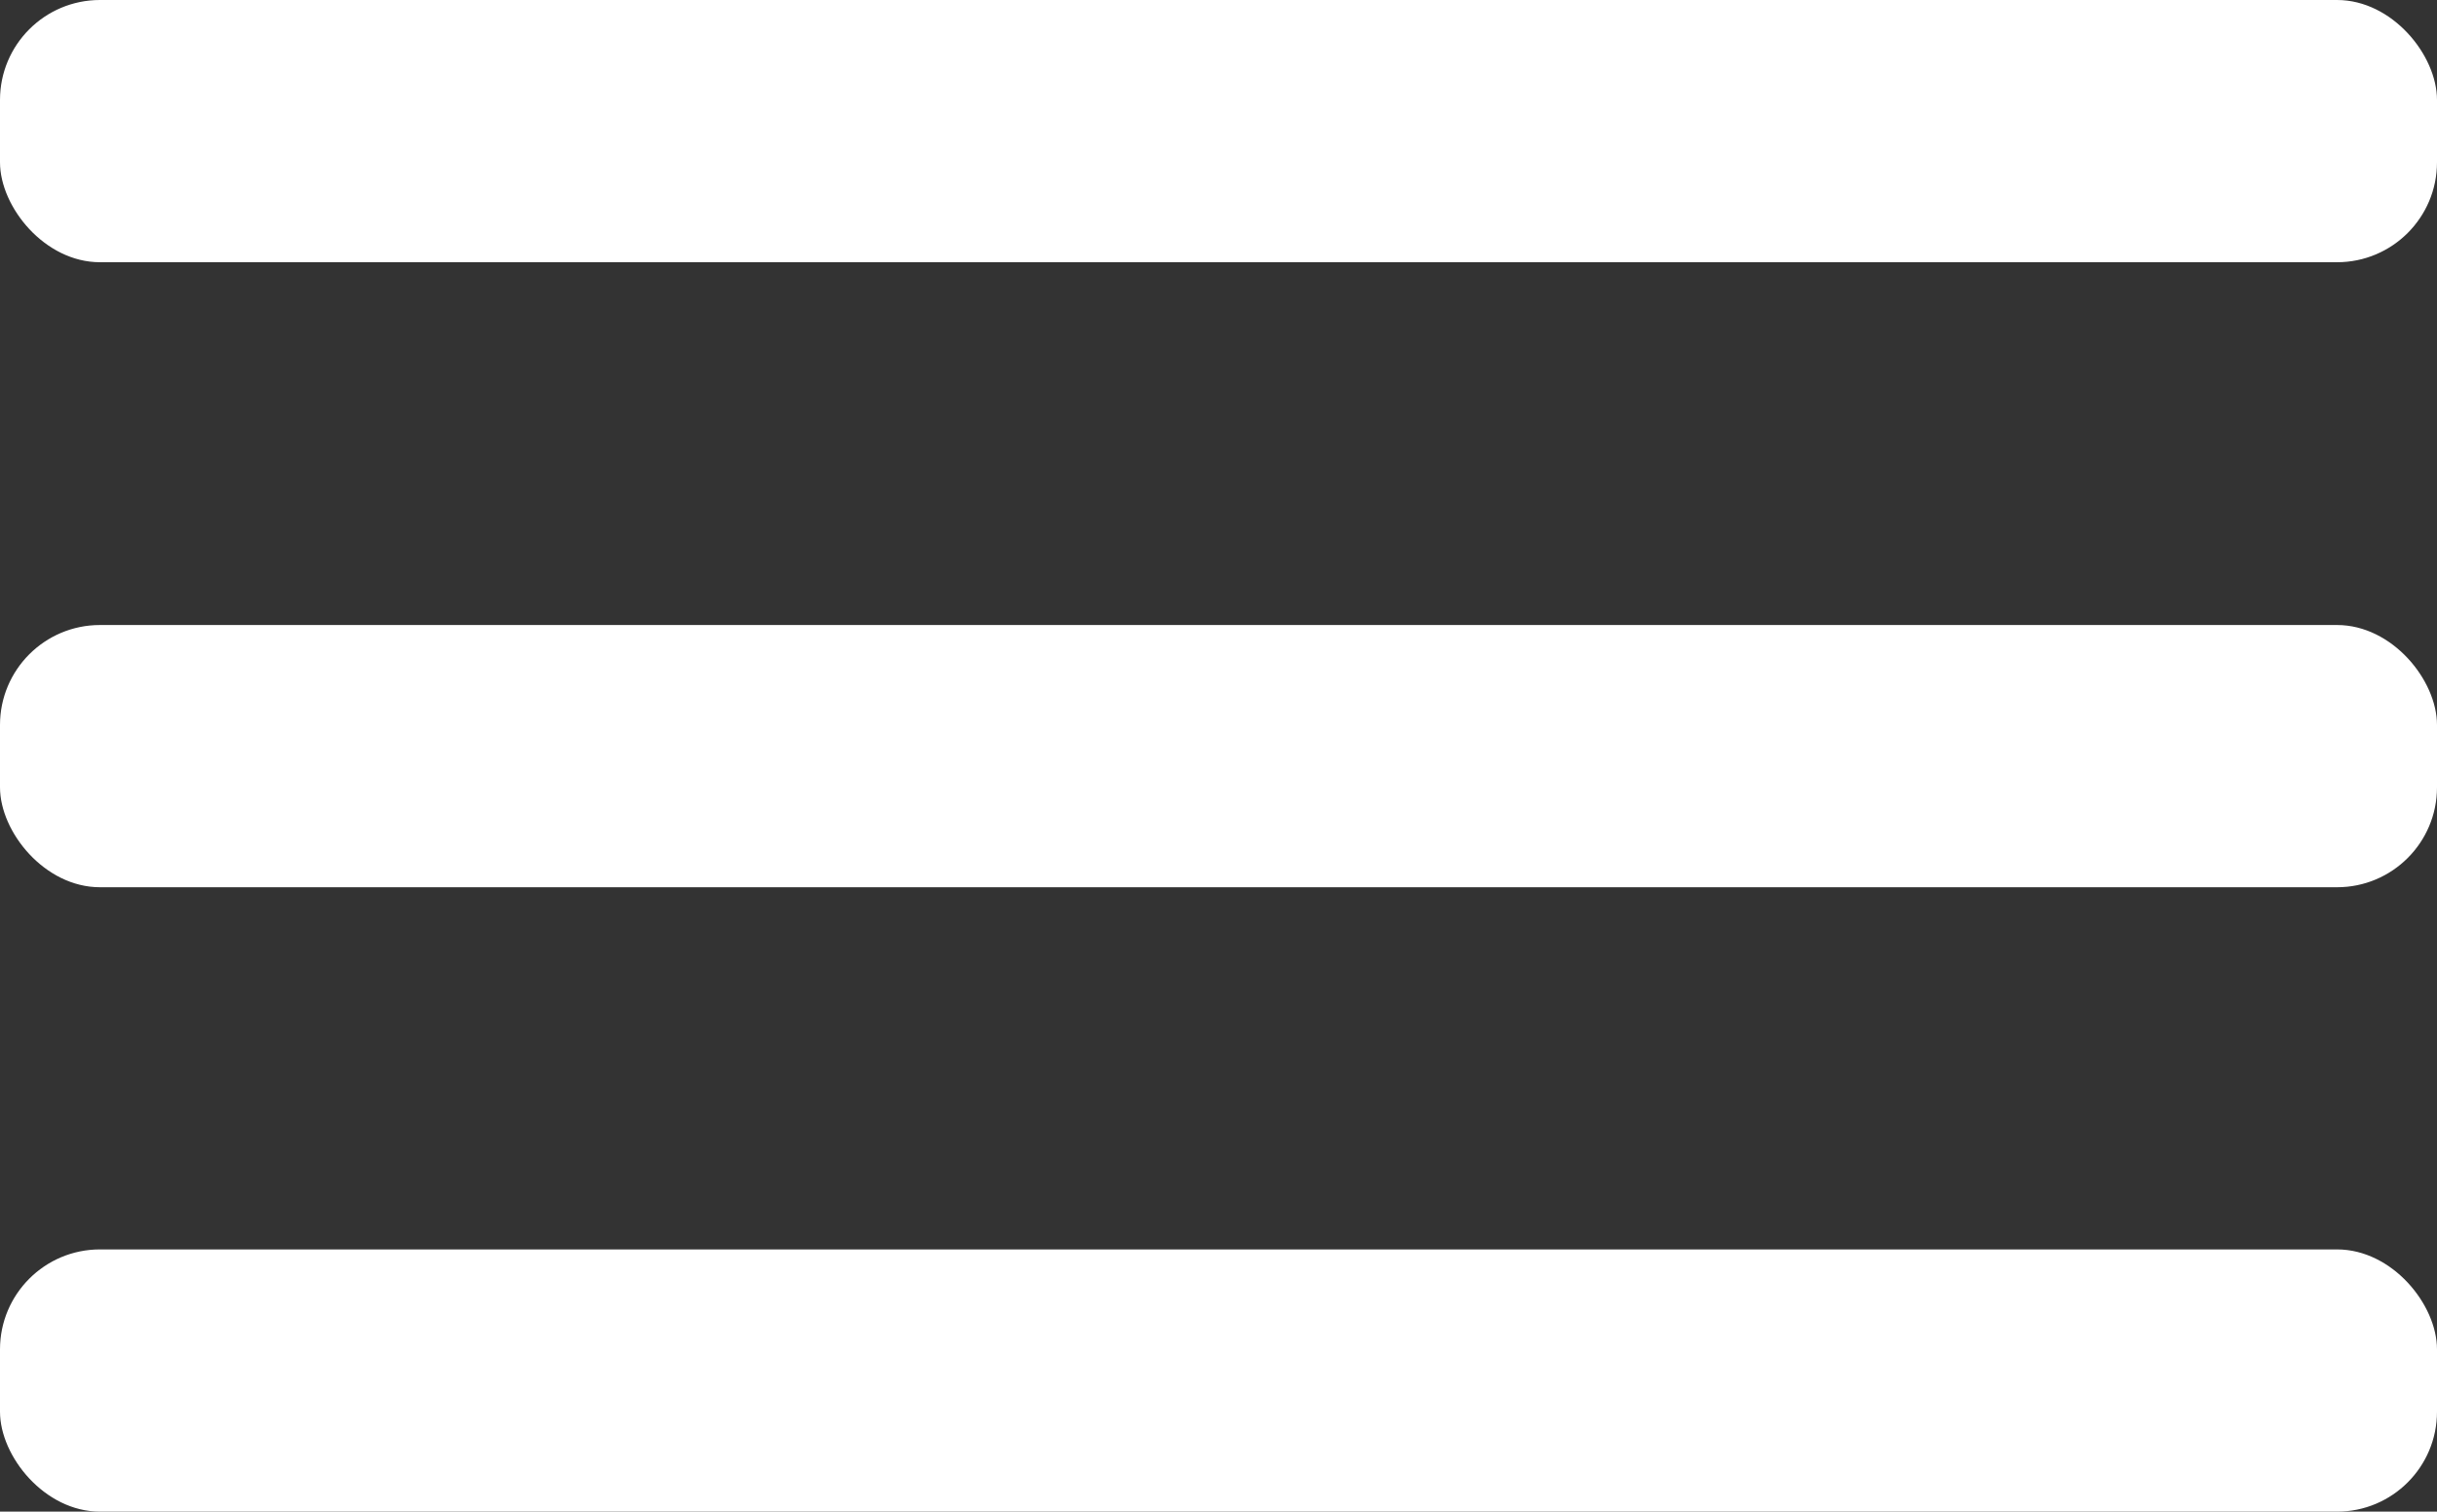
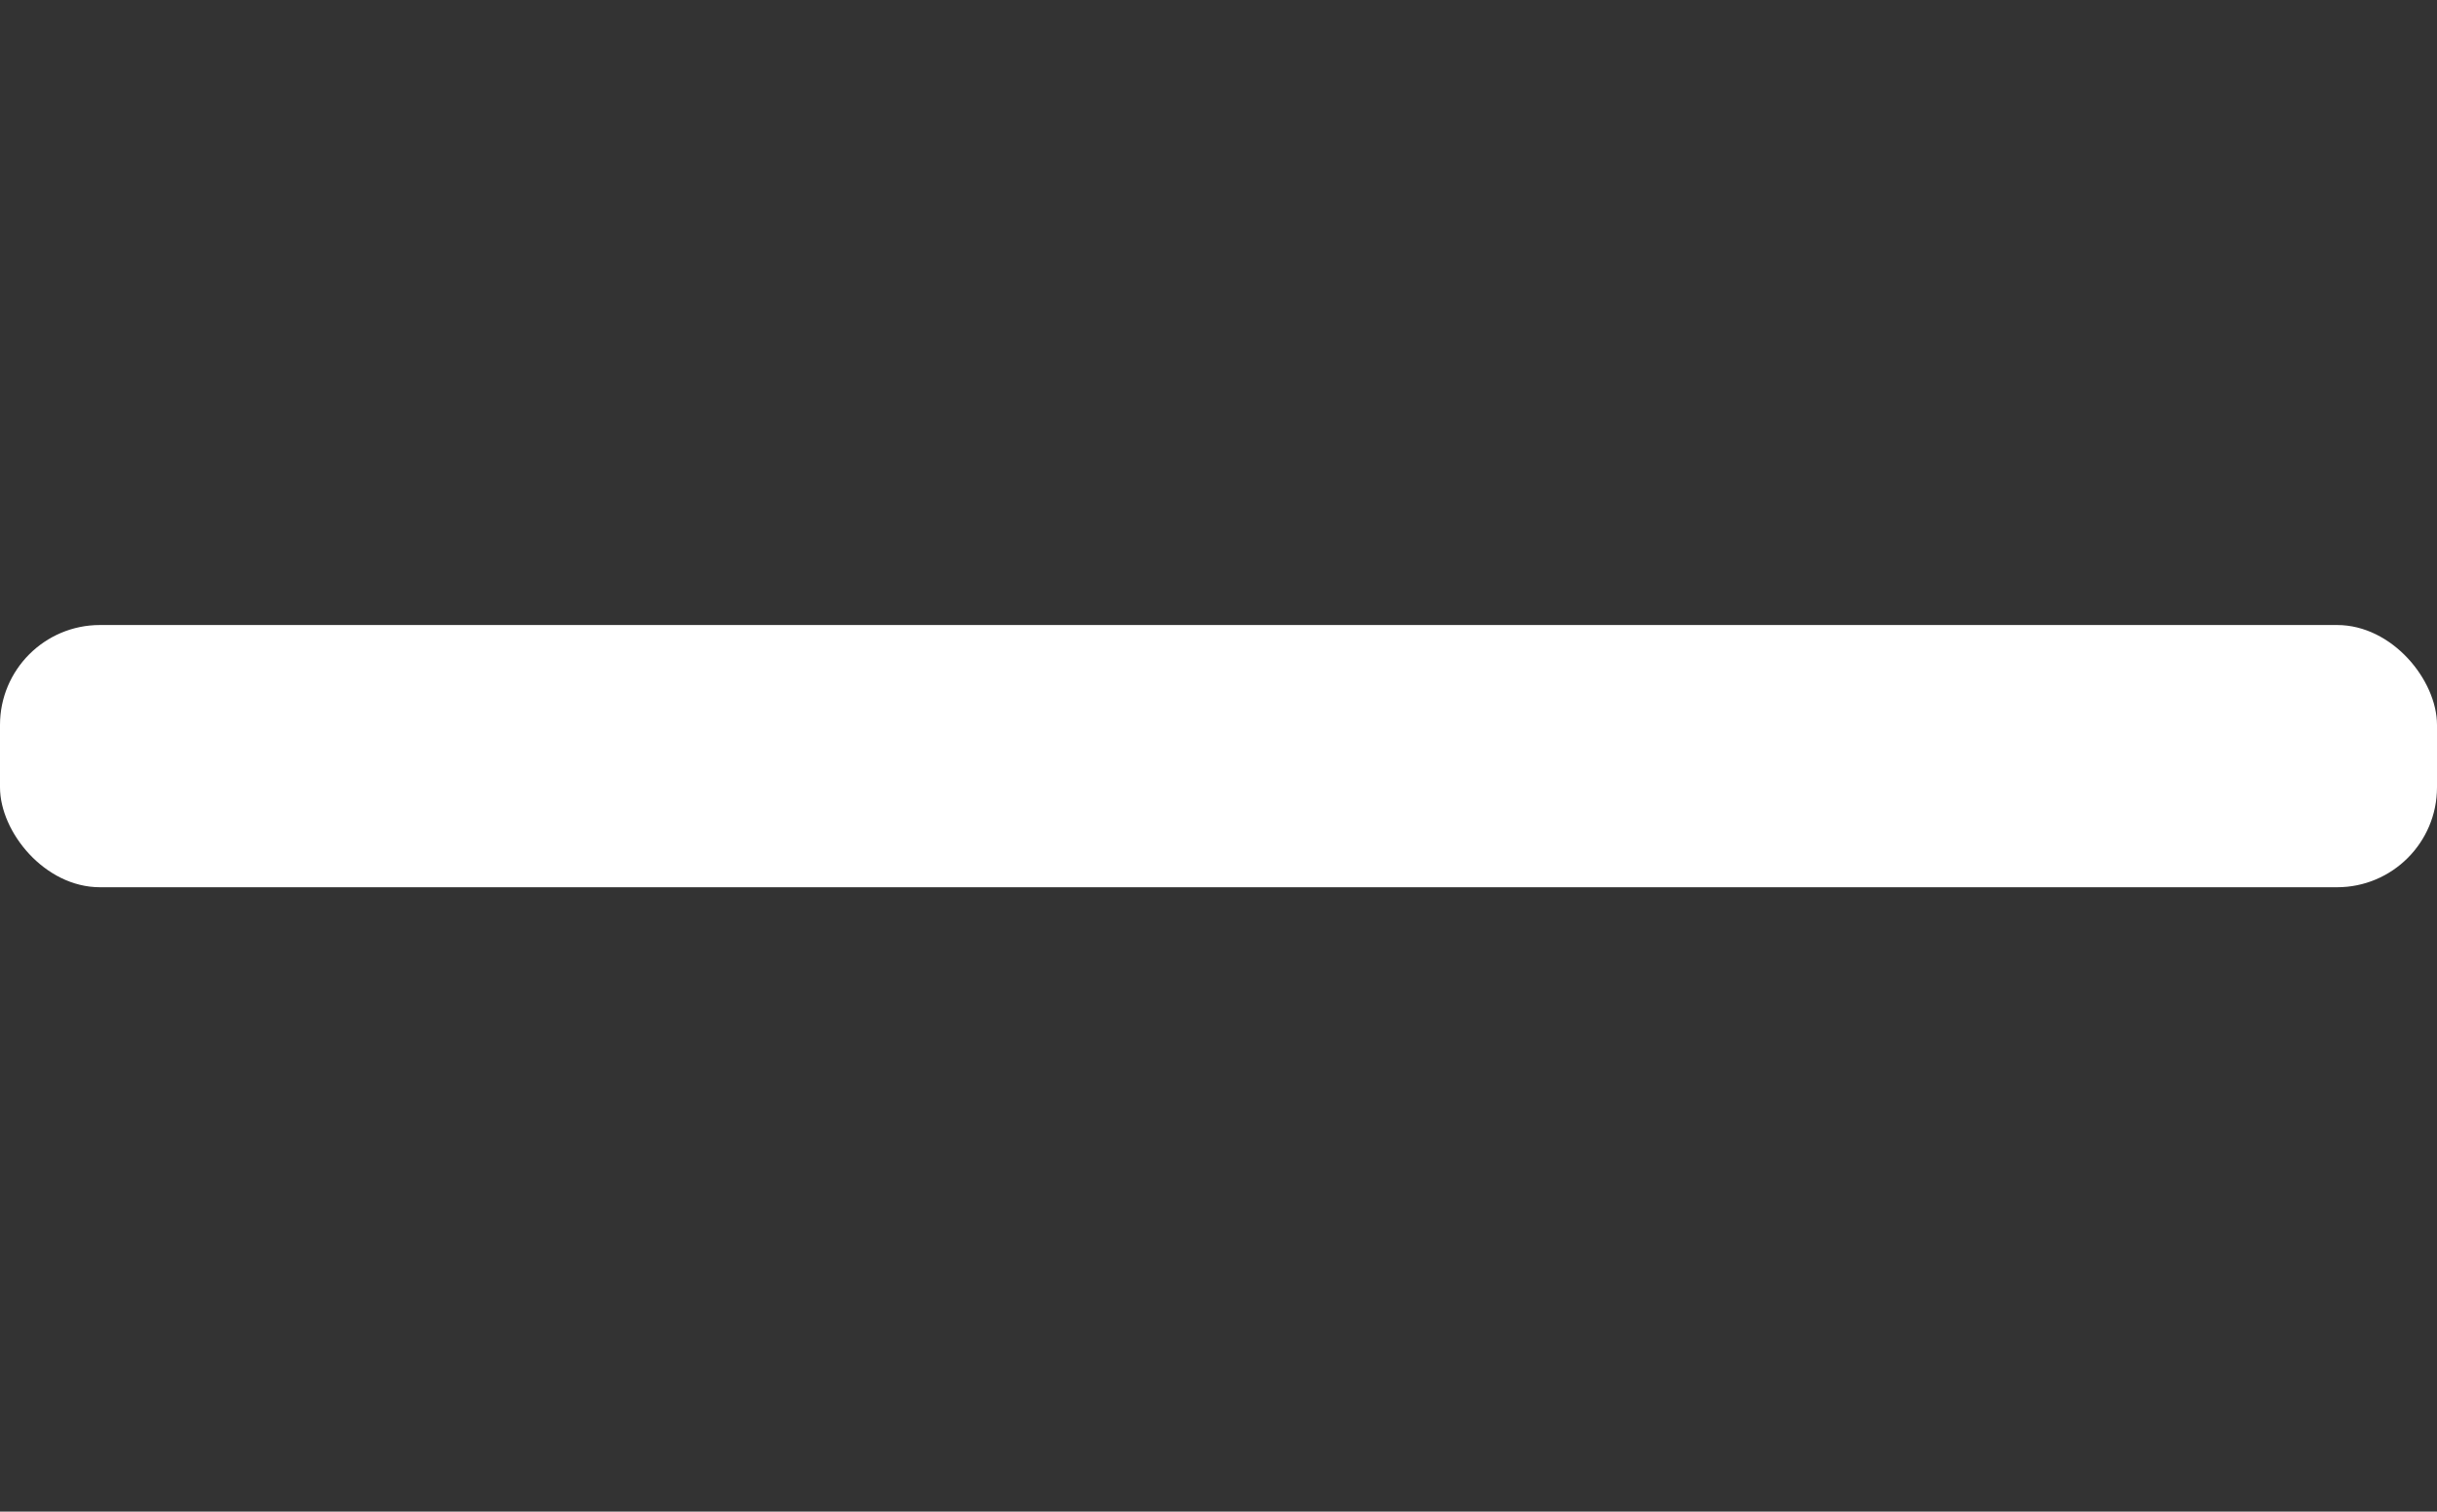
<svg xmlns="http://www.w3.org/2000/svg" width="39.5" height="24.5" viewBox="0 0 39.5 24.5">
  <rect x="0" y="0" width="39.5" height="24.5" fill="#333333" stroke="none" />
  <defs>
    <style>.cls-1{fill:#fff;}</style>
  </defs>
  <title>hamburger-white</title>
  <g id="Layer_2" data-name="Layer 2">
-     <rect class="cls-1" width="39.5" height="4.25" rx="1.62" ry="1.62" />
    <rect class="cls-1" y="10.13" width="39.5" height="4.25" rx="1.62" ry="1.62" />
-     <rect class="cls-1" y="20.25" width="39.5" height="4.25" rx="1.62" ry="1.62" />
  </g>
</svg>